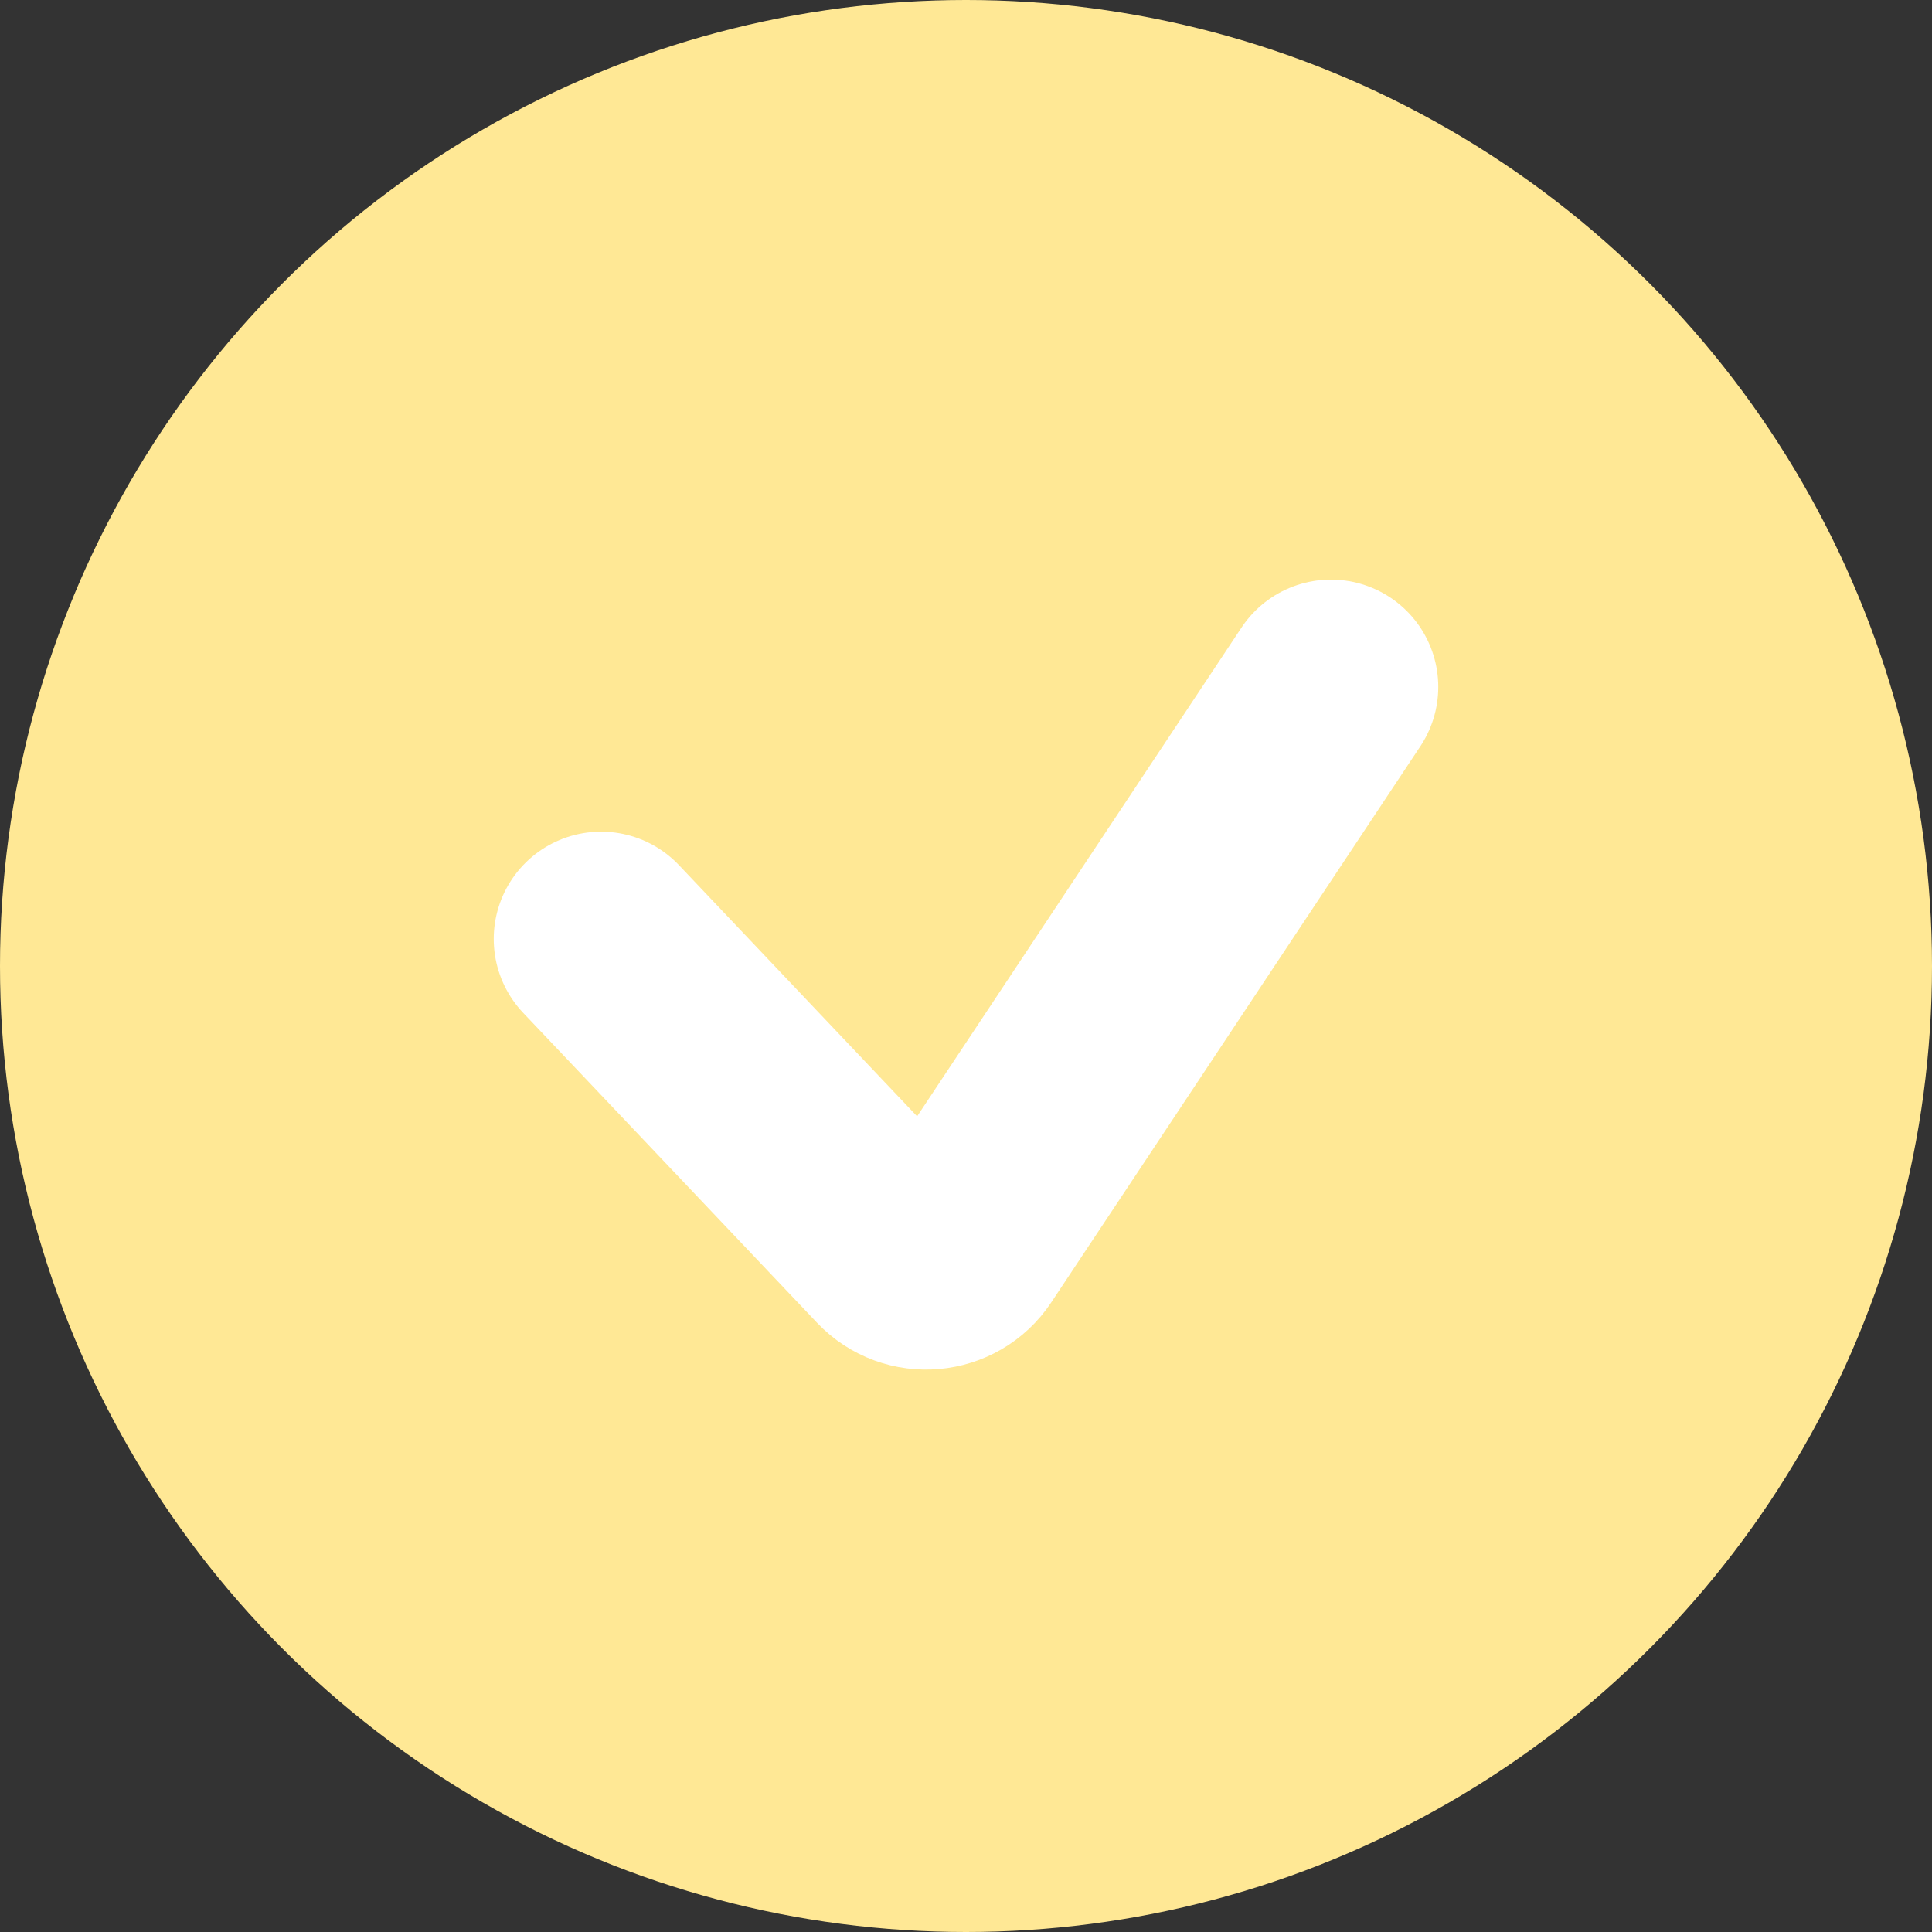
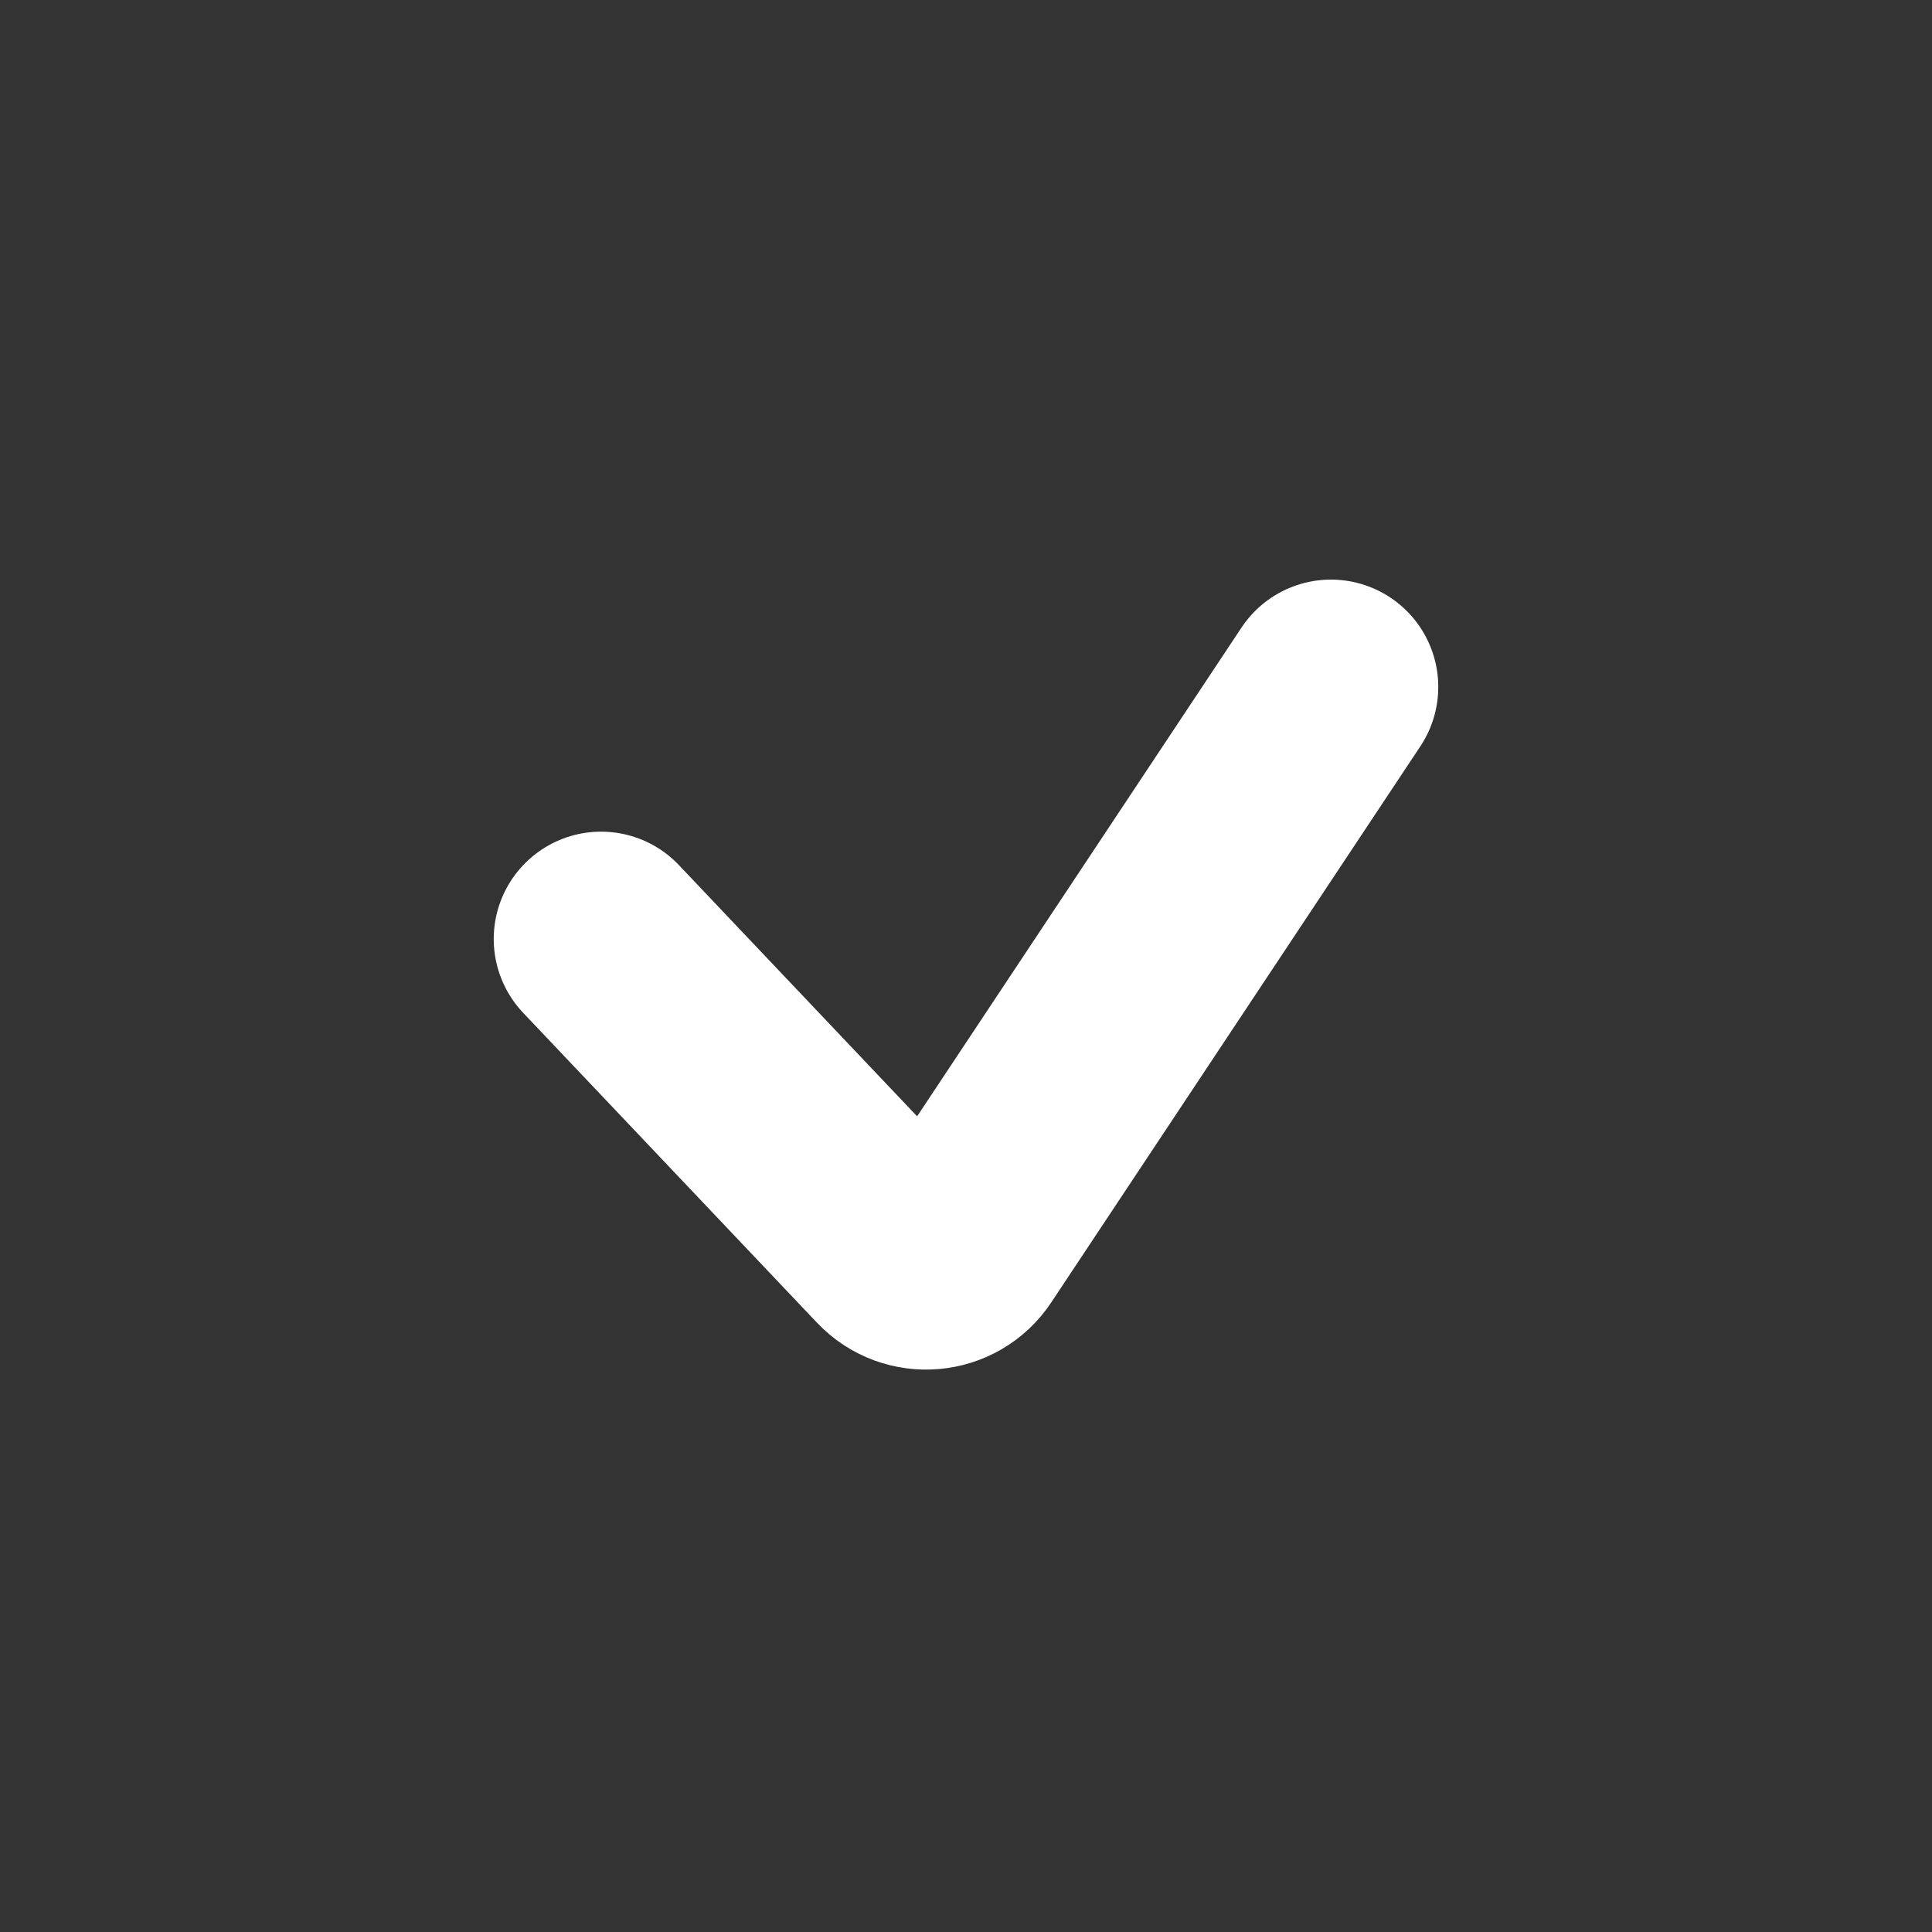
<svg xmlns="http://www.w3.org/2000/svg" width="45" height="45" viewBox="0 0 45 45" fill="none">
  <rect x="0" y="0" width="45" height="45" fill="#333333" stroke="none" />
-   <circle cx="22.5" cy="22.5" r="22.5" fill="#FFE895" />
  <path d="M14 21.871L20.844 29.089C21.287 29.555 22.048 29.489 22.403 28.953L31 16" stroke="white" stroke-width="5" stroke-linecap="round" />
</svg>